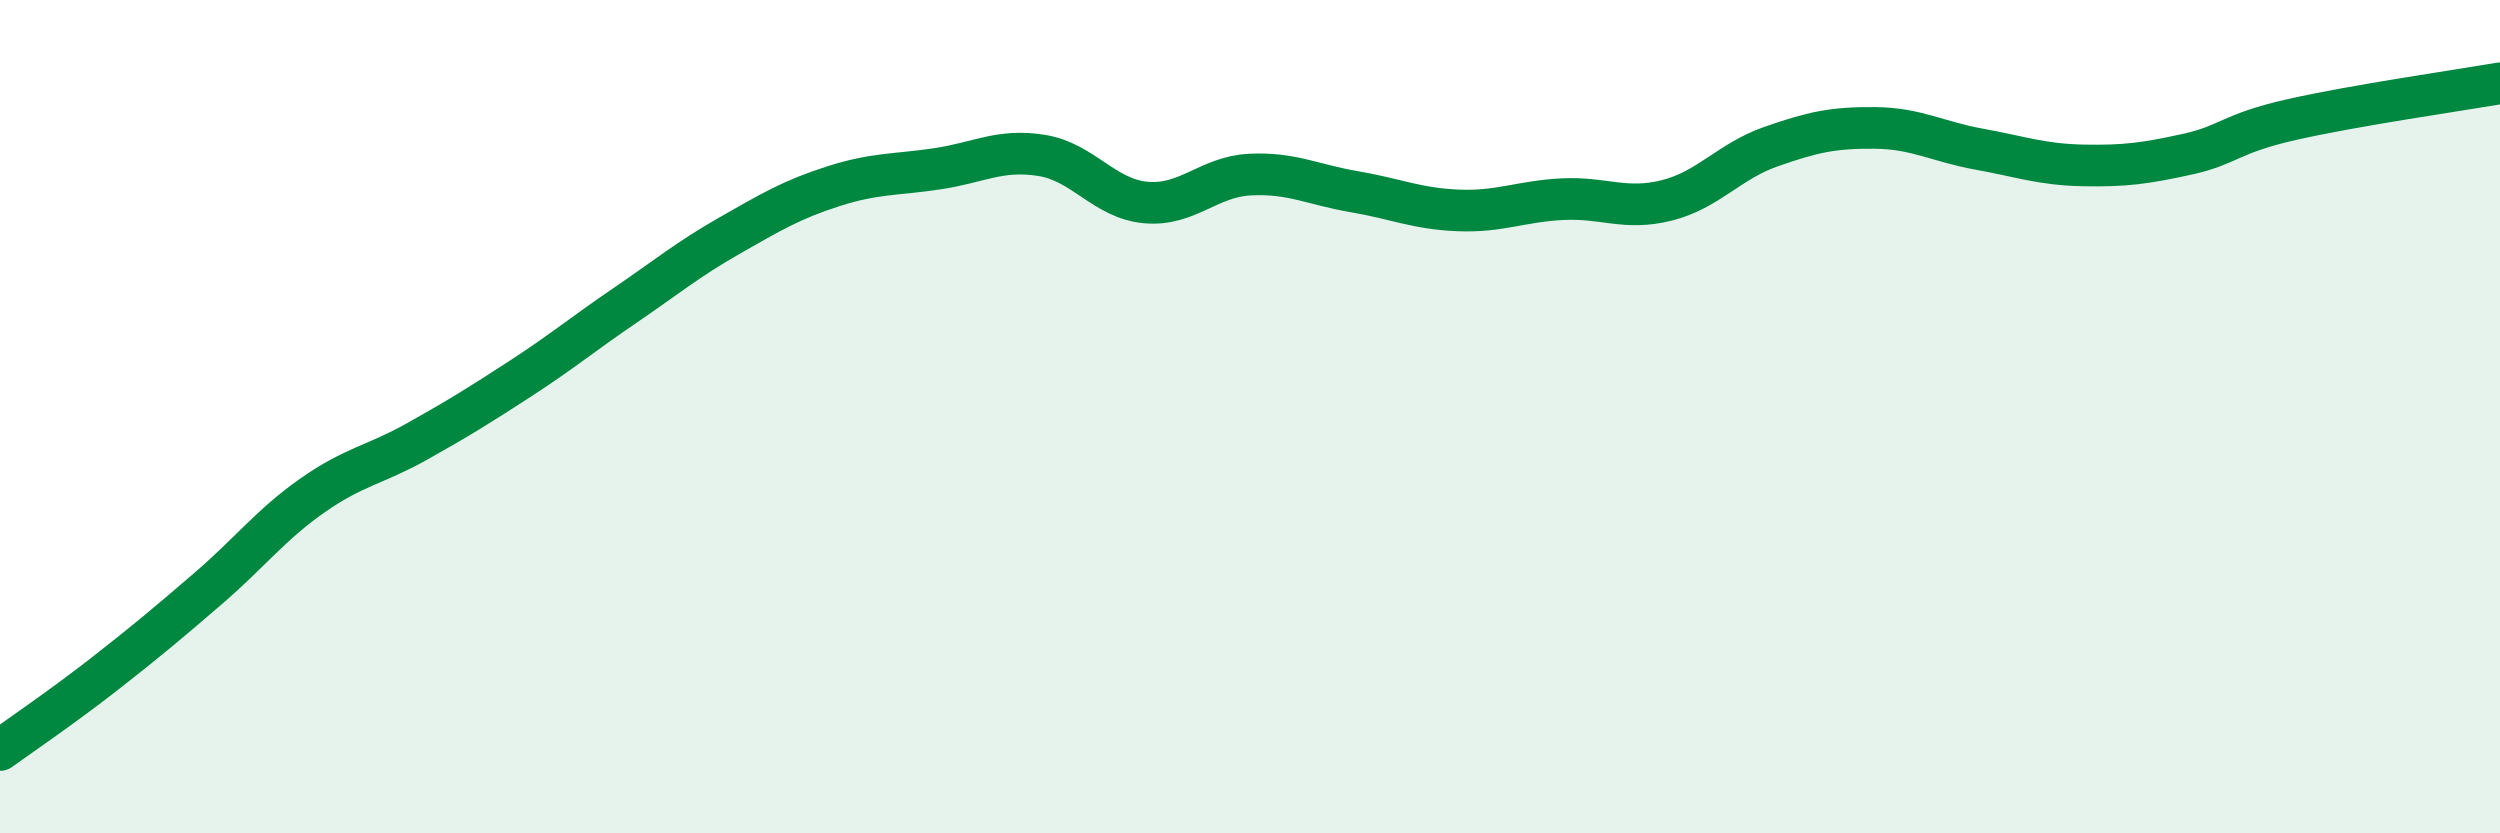
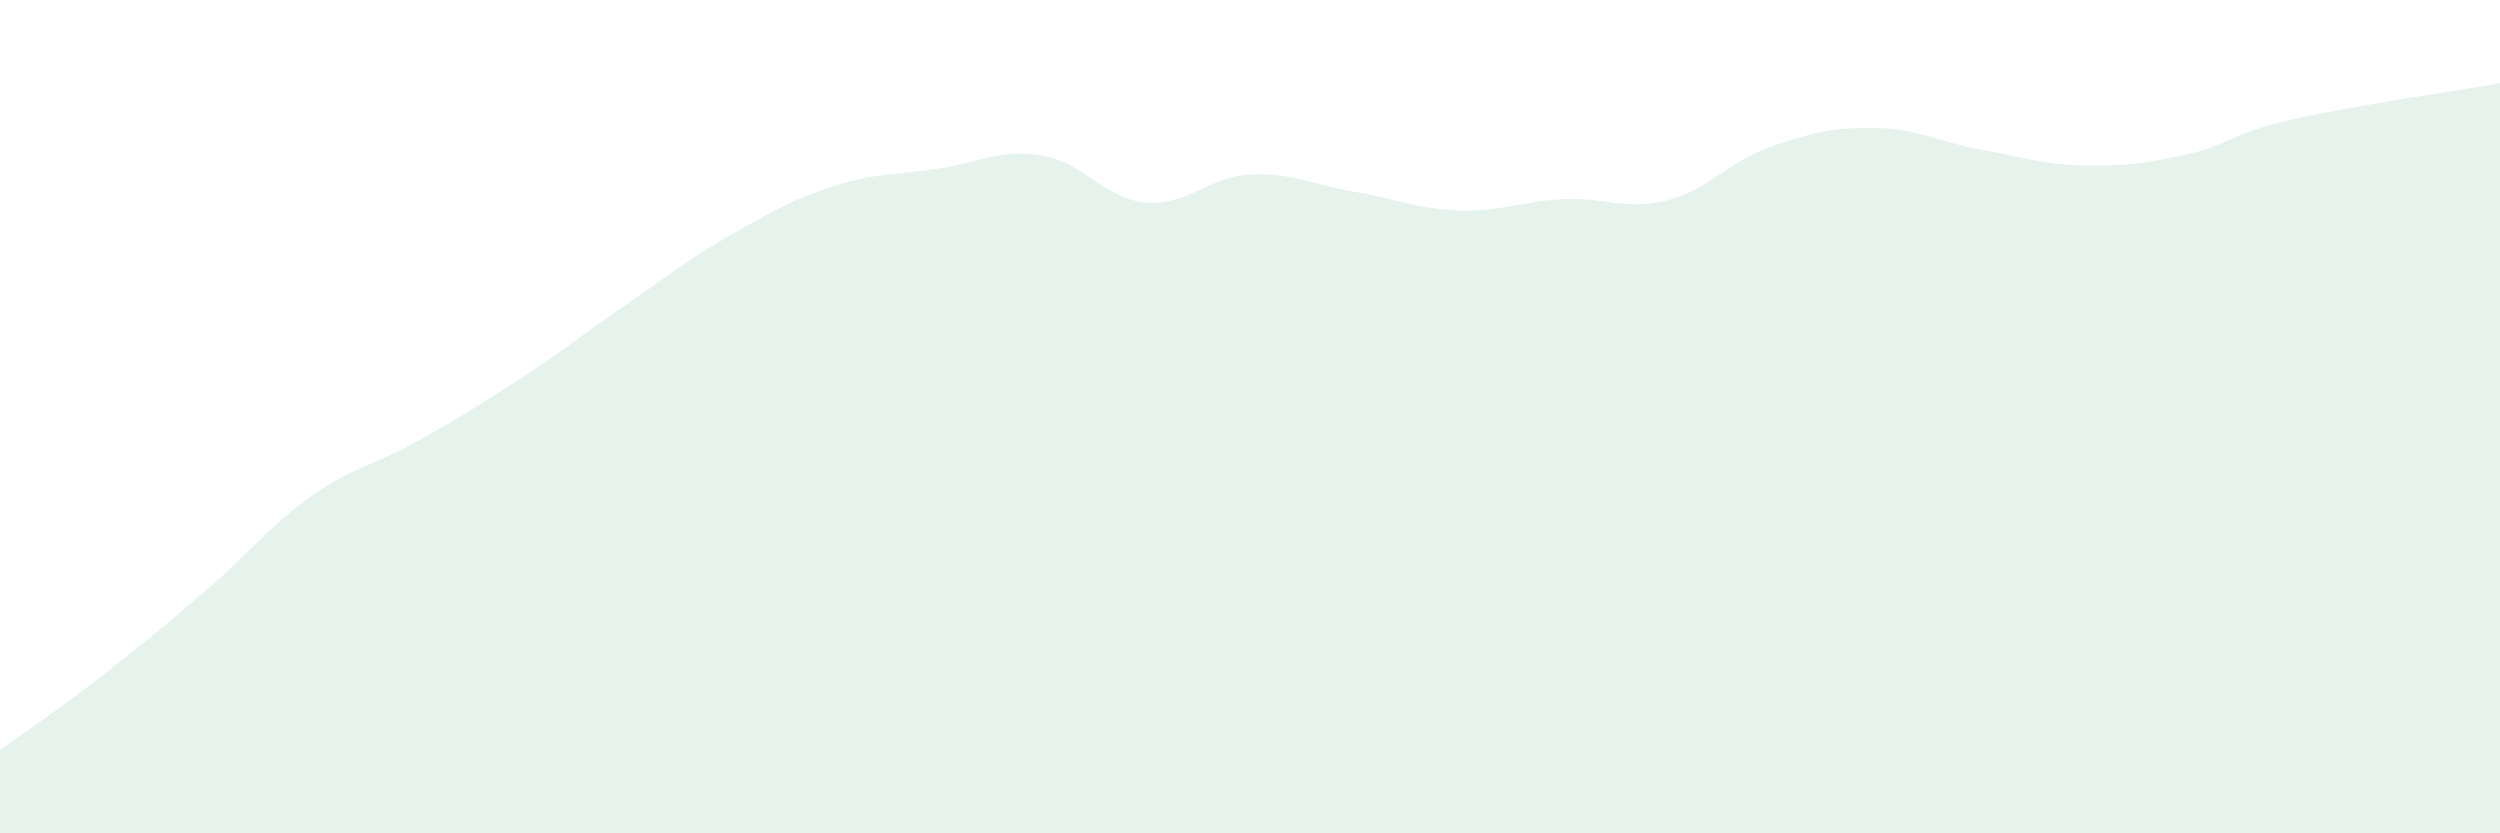
<svg xmlns="http://www.w3.org/2000/svg" width="60" height="20" viewBox="0 0 60 20">
  <path d="M 0,18 C 0.5,17.64 1.5,16.96 2.5,16.18 C 3.5,15.4 4,14.98 5,14.12 C 6,13.26 6.5,12.59 7.5,11.89 C 8.5,11.19 9,11.16 10,10.6 C 11,10.04 11.5,9.73 12.5,9.08 C 13.5,8.43 14,8.01 15,7.33 C 16,6.65 16.5,6.23 17.5,5.66 C 18.5,5.09 19,4.79 20,4.47 C 21,4.15 21.5,4.2 22.5,4.05 C 23.5,3.9 24,3.57 25,3.73 C 26,3.89 26.5,4.77 27.5,4.86 C 28.5,4.95 29,4.24 30,4.19 C 31,4.14 31.5,4.43 32.5,4.6 C 33.5,4.77 34,5.01 35,5.05 C 36,5.09 36.5,4.83 37.5,4.78 C 38.5,4.73 39,5.06 40,4.81 C 41,4.56 41.5,3.87 42.5,3.52 C 43.5,3.17 44,3.06 45,3.07 C 46,3.08 46.5,3.4 47.5,3.58 C 48.5,3.76 49,3.95 50,3.97 C 51,3.99 51.5,3.92 52.5,3.7 C 53.5,3.48 53.5,3.21 55,2.87 C 56.5,2.53 59,2.17 60,2L60 20L0 20Z" fill="#008740" opacity="0.1" stroke-linecap="round" stroke-linejoin="round" />
-   <path d="M 0,18 C 0.5,17.64 1.5,16.96 2.5,16.18 C 3.5,15.4 4,14.98 5,14.12 C 6,13.26 6.5,12.59 7.5,11.89 C 8.5,11.19 9,11.16 10,10.6 C 11,10.04 11.5,9.73 12.5,9.08 C 13.5,8.43 14,8.01 15,7.33 C 16,6.65 16.5,6.23 17.5,5.66 C 18.5,5.09 19,4.79 20,4.47 C 21,4.15 21.5,4.2 22.5,4.05 C 23.5,3.9 24,3.57 25,3.73 C 26,3.89 26.5,4.77 27.5,4.86 C 28.5,4.95 29,4.24 30,4.19 C 31,4.14 31.5,4.43 32.5,4.6 C 33.5,4.77 34,5.01 35,5.05 C 36,5.09 36.5,4.83 37.5,4.78 C 38.5,4.73 39,5.06 40,4.81 C 41,4.56 41.5,3.87 42.5,3.52 C 43.5,3.17 44,3.06 45,3.07 C 46,3.08 46.5,3.4 47.5,3.58 C 48.5,3.76 49,3.95 50,3.97 C 51,3.99 51.5,3.92 52.5,3.7 C 53.5,3.48 53.5,3.21 55,2.87 C 56.5,2.53 59,2.17 60,2" stroke="#008740" stroke-width="1" fill="none" stroke-linecap="round" stroke-linejoin="round" />
</svg>